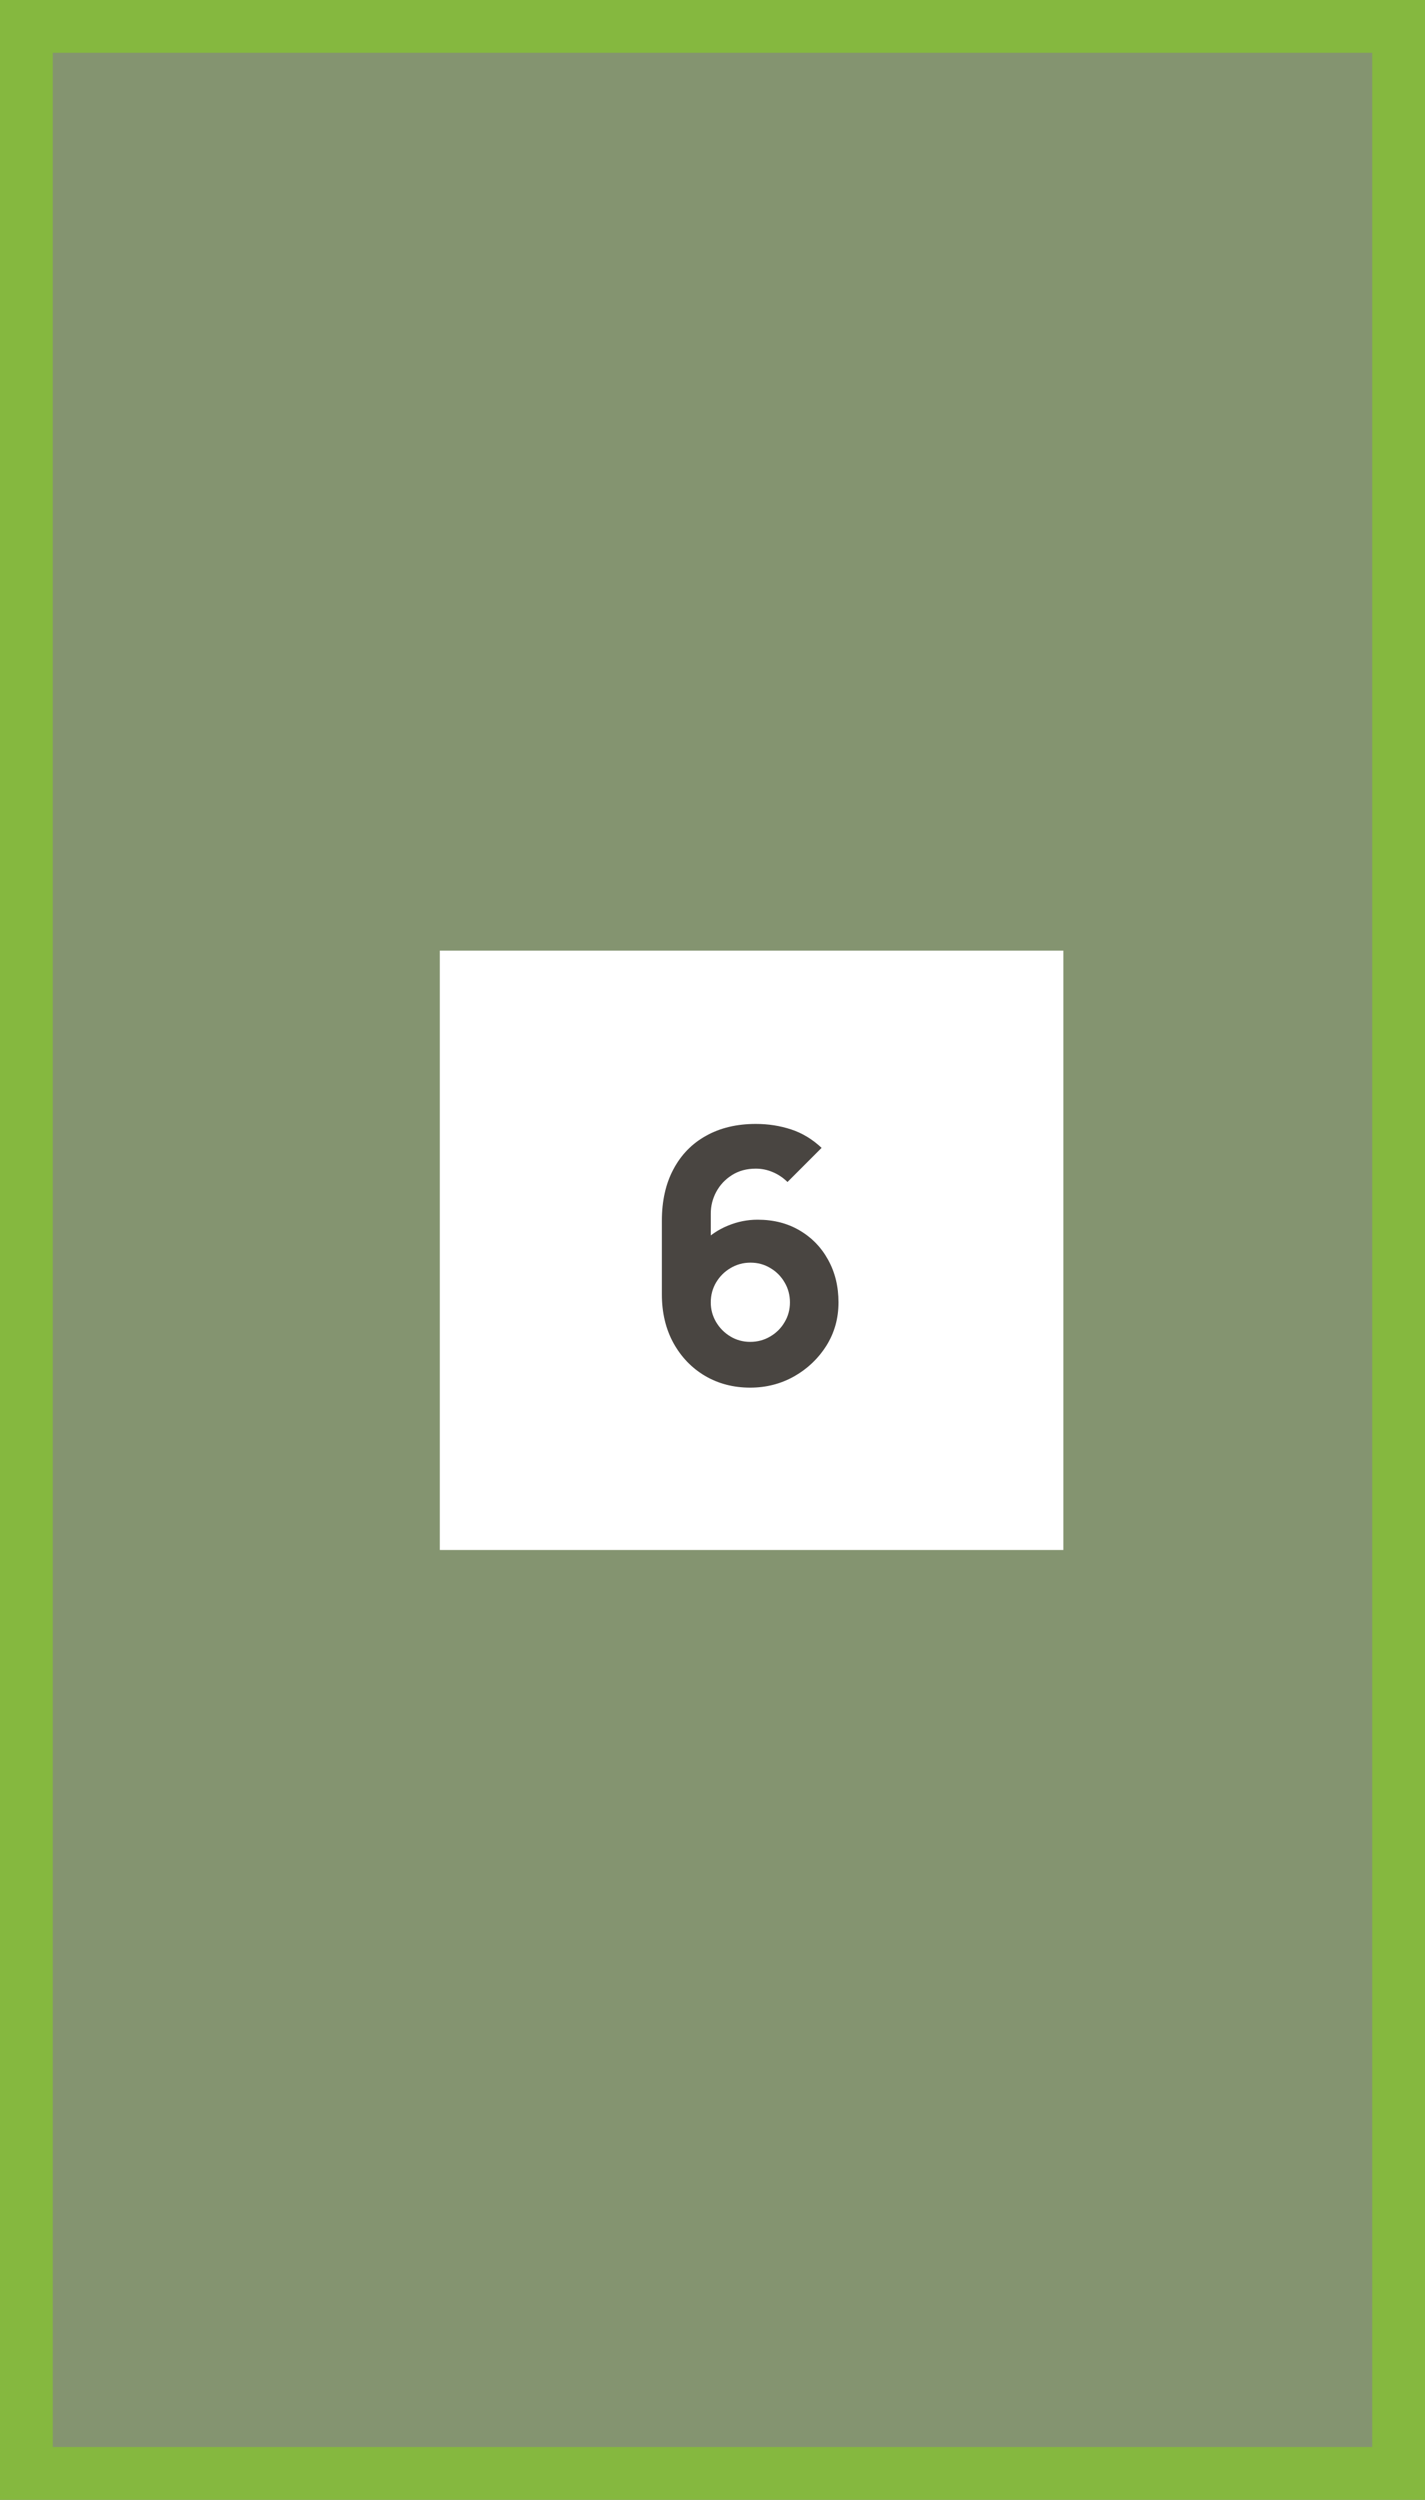
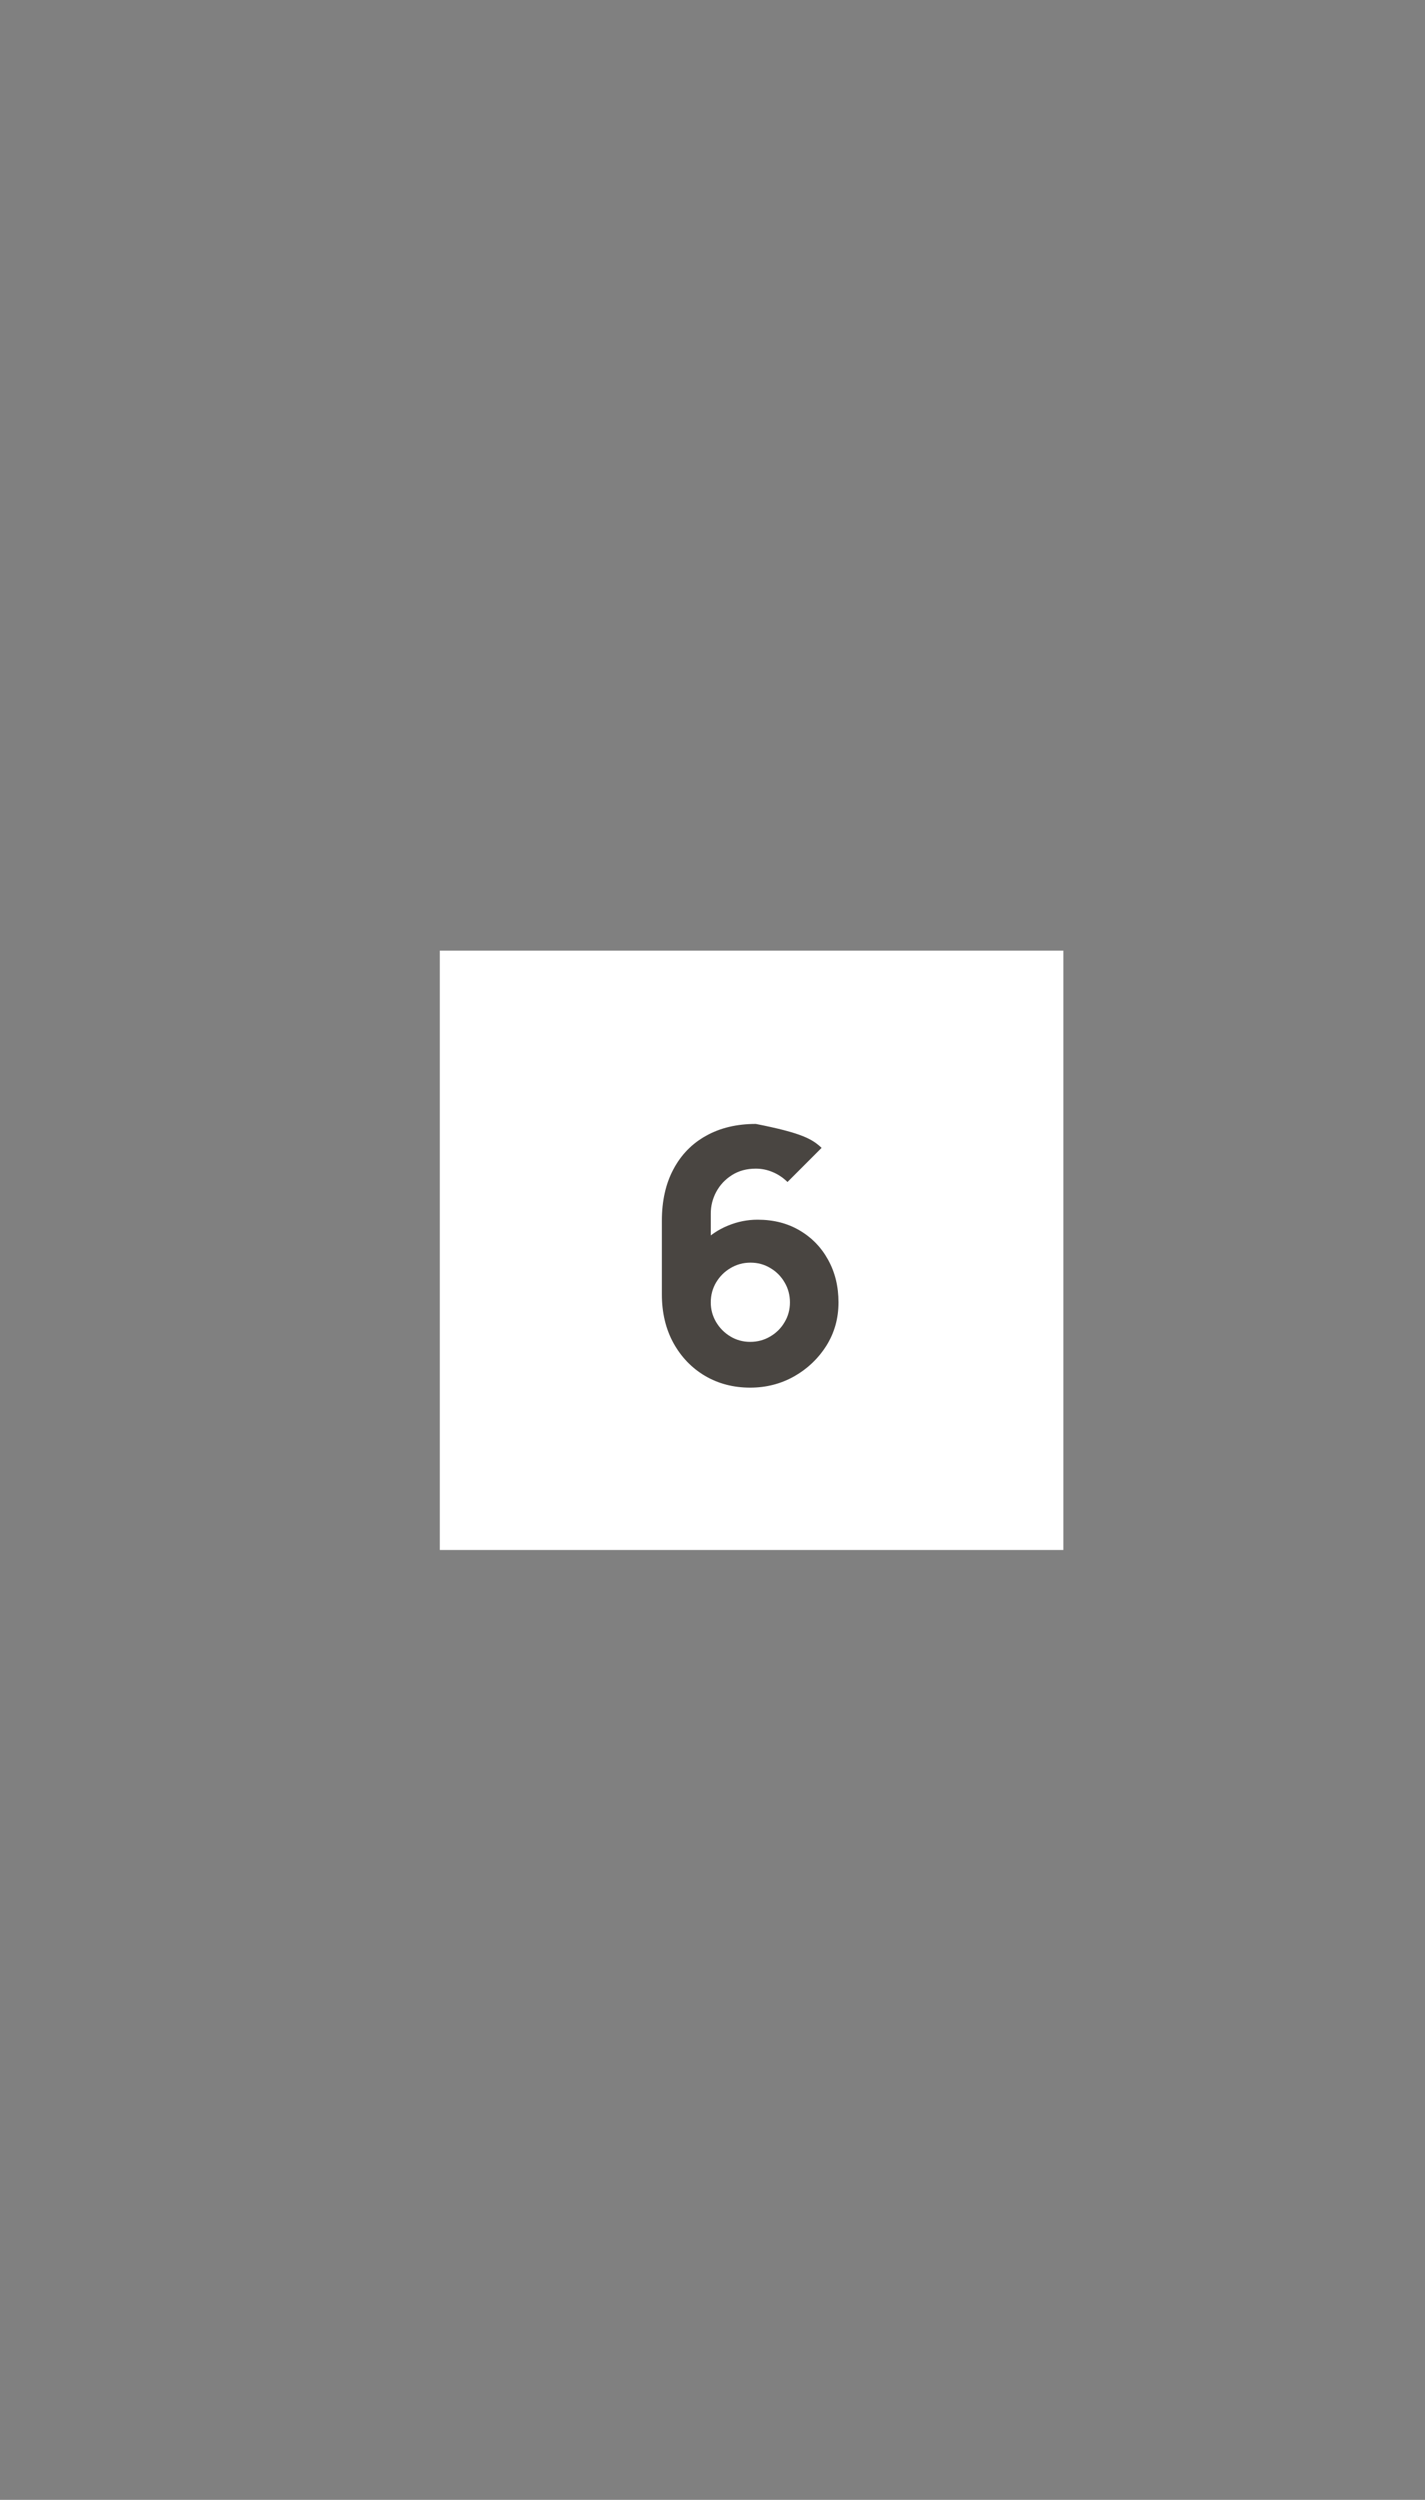
<svg xmlns="http://www.w3.org/2000/svg" width="81" height="142" viewBox="0 0 81 142" fill="none">
  <rect x="0" y="0" width="81" height="142" fill="#808080" stroke="none" />
-   <path d="M1.5 140.5V1.5H79.5V140.5L1.5 140.5Z" fill="#9AE736" fill-opacity="0.2" stroke="#85B83F" stroke-width="3" />
  <rect width="35.443" height="34.045" transform="translate(25 54)" fill="white" />
-   <path d="M42.642 78.823C41.688 78.823 40.832 78.599 40.072 78.153C39.318 77.706 38.722 77.086 38.282 76.293C37.842 75.493 37.622 74.569 37.622 73.523V69.343C37.622 68.209 37.842 67.233 38.282 66.413C38.722 65.586 39.342 64.953 40.142 64.513C40.942 64.066 41.882 63.843 42.962 63.843C43.662 63.843 44.328 63.946 44.962 64.153C45.595 64.359 46.175 64.709 46.702 65.203L44.762 67.143C44.522 66.903 44.245 66.716 43.932 66.583C43.618 66.449 43.295 66.383 42.962 66.383C42.442 66.383 41.988 66.506 41.602 66.753C41.222 66.993 40.925 67.309 40.712 67.703C40.505 68.089 40.402 68.503 40.402 68.943V71.083L39.942 70.583C40.355 70.163 40.832 69.843 41.372 69.623C41.918 69.396 42.482 69.283 43.062 69.283C43.968 69.283 44.765 69.486 45.452 69.893C46.145 70.299 46.685 70.856 47.072 71.563C47.465 72.269 47.662 73.076 47.662 73.983C47.662 74.889 47.432 75.709 46.972 76.443C46.512 77.169 45.902 77.749 45.142 78.183C44.382 78.609 43.548 78.823 42.642 78.823ZM42.642 76.223C43.055 76.223 43.432 76.123 43.772 75.923C44.118 75.723 44.392 75.453 44.592 75.113C44.798 74.773 44.902 74.396 44.902 73.983C44.902 73.569 44.802 73.193 44.602 72.853C44.402 72.506 44.132 72.233 43.792 72.033C43.452 71.826 43.075 71.723 42.662 71.723C42.248 71.723 41.868 71.826 41.522 72.033C41.182 72.233 40.908 72.506 40.702 72.853C40.502 73.193 40.402 73.569 40.402 73.983C40.402 74.383 40.502 74.753 40.702 75.093C40.902 75.433 41.172 75.706 41.512 75.913C41.852 76.119 42.228 76.223 42.642 76.223Z" fill="#494541" />
+   <path d="M42.642 78.823C41.688 78.823 40.832 78.599 40.072 78.153C39.318 77.706 38.722 77.086 38.282 76.293C37.842 75.493 37.622 74.569 37.622 73.523V69.343C37.622 68.209 37.842 67.233 38.282 66.413C38.722 65.586 39.342 64.953 40.142 64.513C40.942 64.066 41.882 63.843 42.962 63.843C45.595 64.359 46.175 64.709 46.702 65.203L44.762 67.143C44.522 66.903 44.245 66.716 43.932 66.583C43.618 66.449 43.295 66.383 42.962 66.383C42.442 66.383 41.988 66.506 41.602 66.753C41.222 66.993 40.925 67.309 40.712 67.703C40.505 68.089 40.402 68.503 40.402 68.943V71.083L39.942 70.583C40.355 70.163 40.832 69.843 41.372 69.623C41.918 69.396 42.482 69.283 43.062 69.283C43.968 69.283 44.765 69.486 45.452 69.893C46.145 70.299 46.685 70.856 47.072 71.563C47.465 72.269 47.662 73.076 47.662 73.983C47.662 74.889 47.432 75.709 46.972 76.443C46.512 77.169 45.902 77.749 45.142 78.183C44.382 78.609 43.548 78.823 42.642 78.823ZM42.642 76.223C43.055 76.223 43.432 76.123 43.772 75.923C44.118 75.723 44.392 75.453 44.592 75.113C44.798 74.773 44.902 74.396 44.902 73.983C44.902 73.569 44.802 73.193 44.602 72.853C44.402 72.506 44.132 72.233 43.792 72.033C43.452 71.826 43.075 71.723 42.662 71.723C42.248 71.723 41.868 71.826 41.522 72.033C41.182 72.233 40.908 72.506 40.702 72.853C40.502 73.193 40.402 73.569 40.402 73.983C40.402 74.383 40.502 74.753 40.702 75.093C40.902 75.433 41.172 75.706 41.512 75.913C41.852 76.119 42.228 76.223 42.642 76.223Z" fill="#494541" />
</svg>